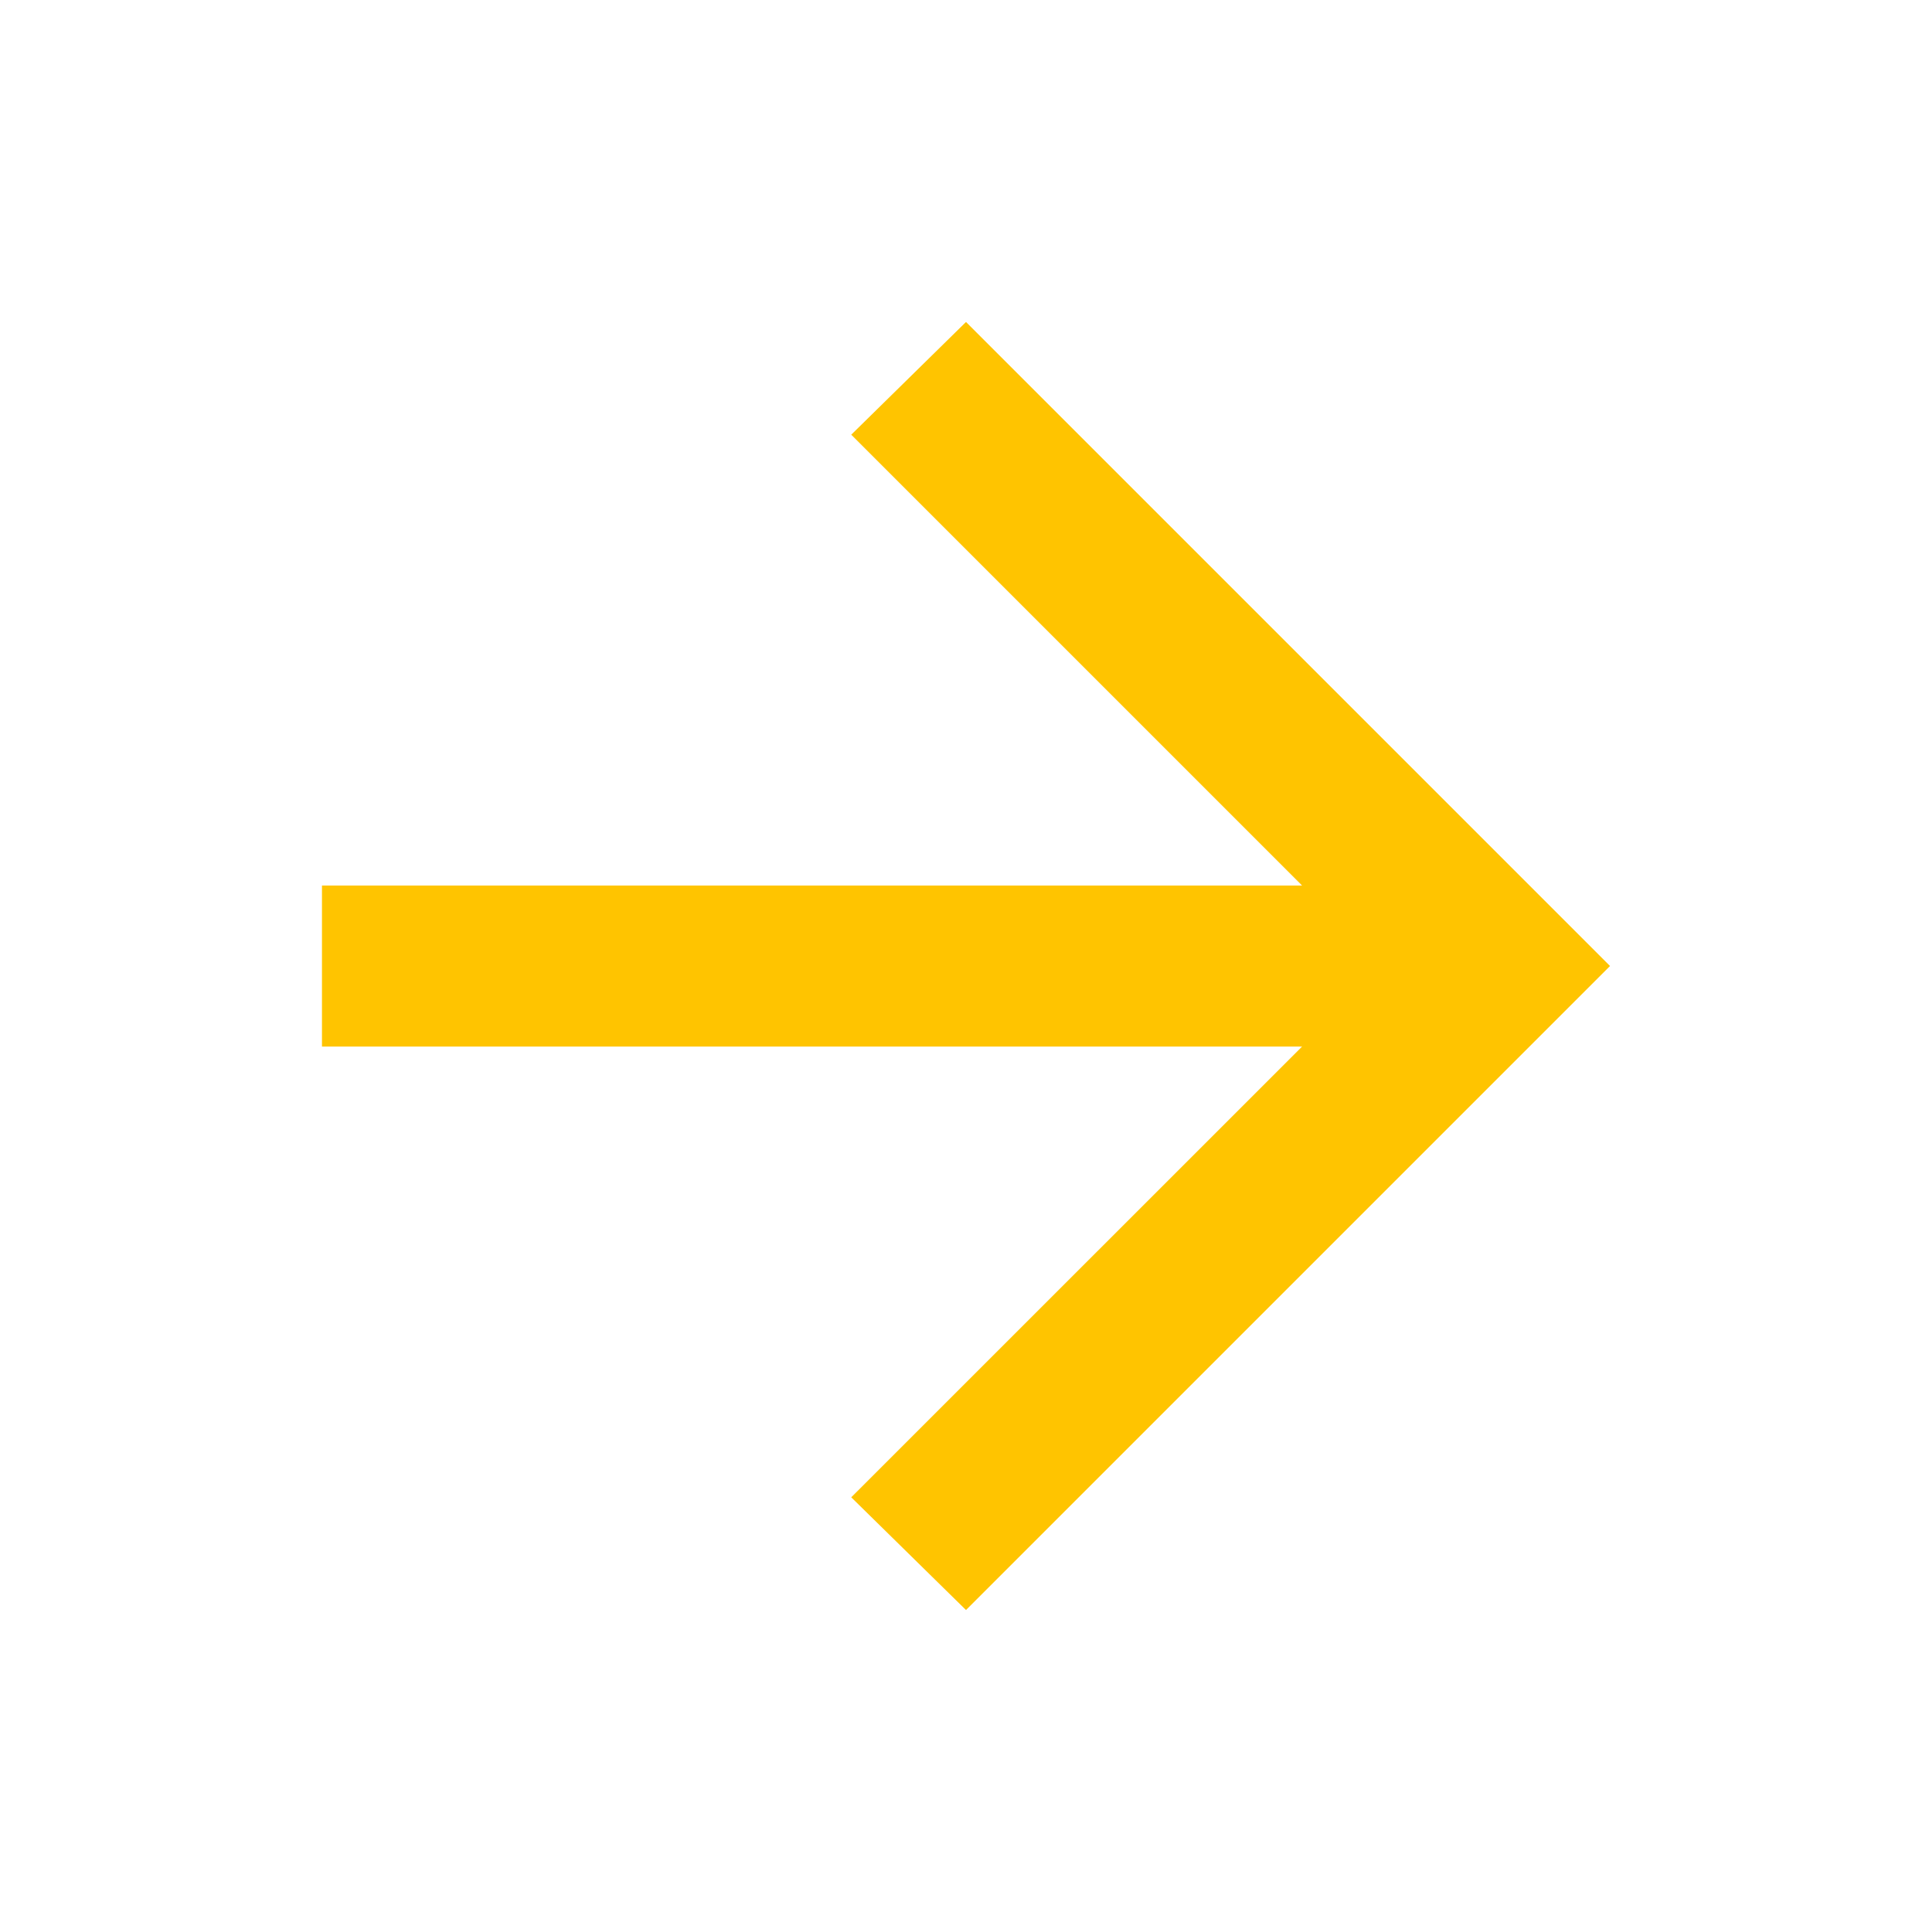
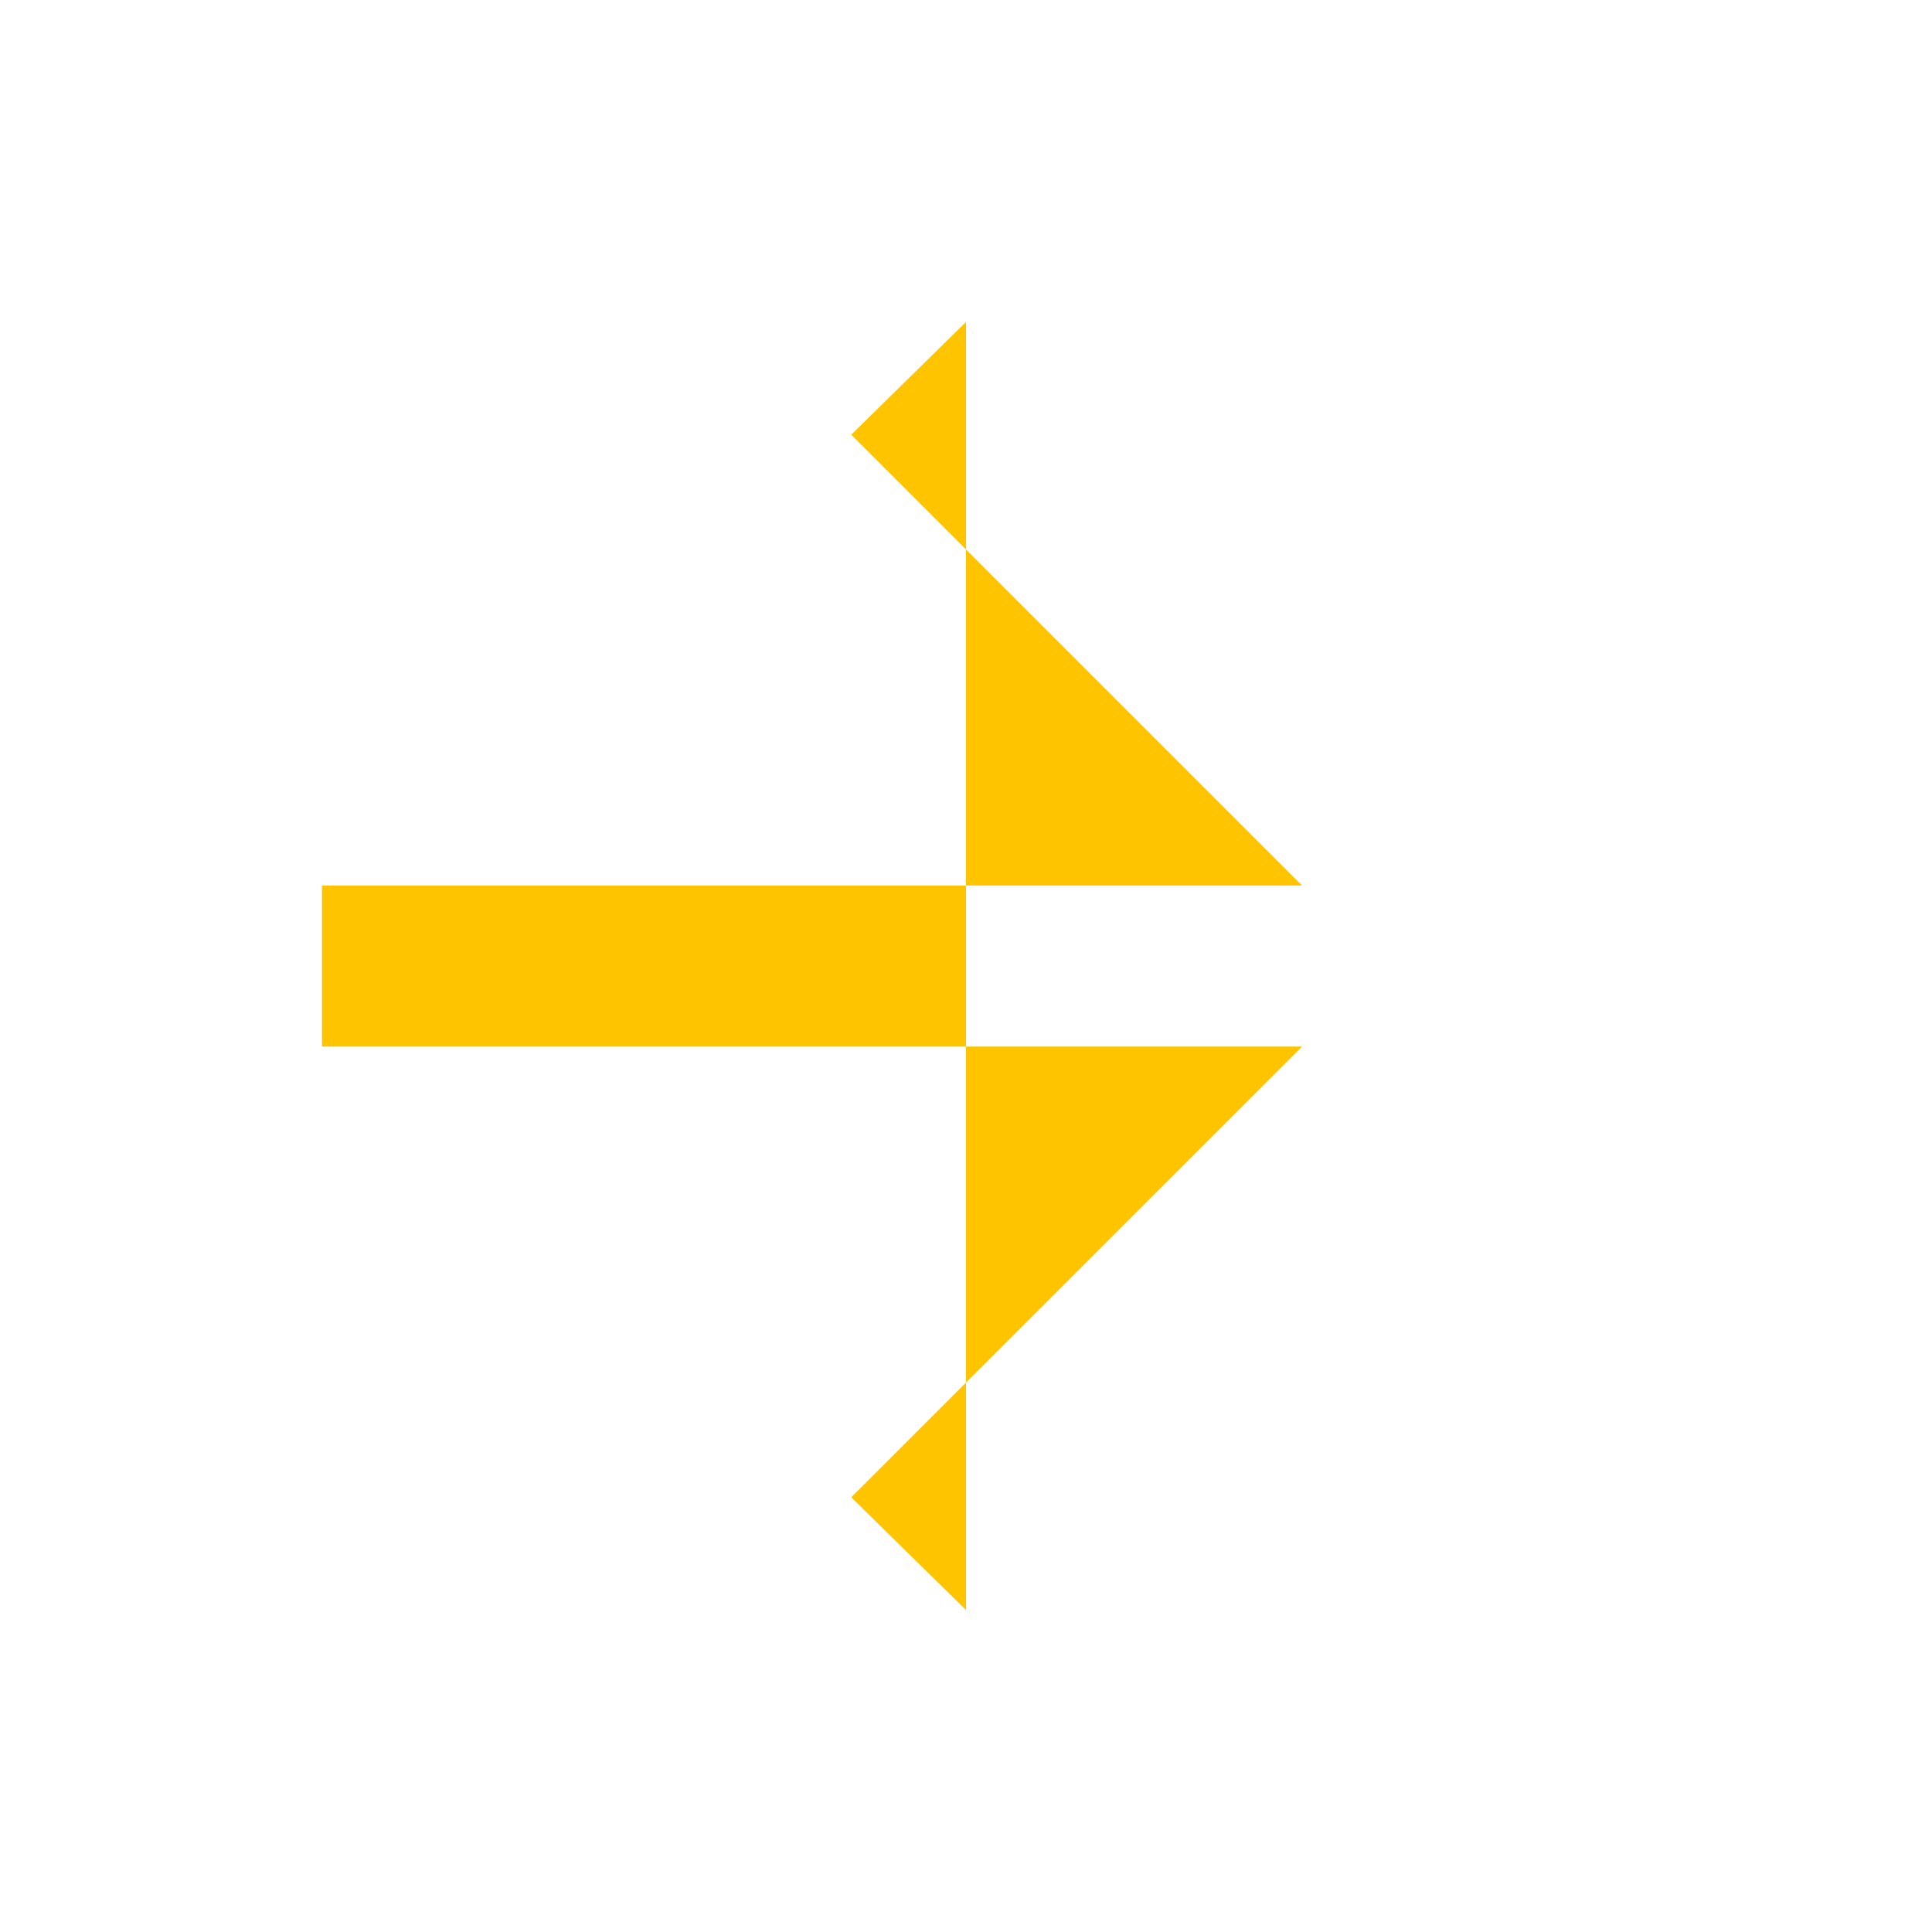
<svg xmlns="http://www.w3.org/2000/svg" width="20" height="20" viewBox="0 0 20 20" fill="none">
-   <path d="M13.479 10.834H3.333V9.167H13.479L8.812 4.5L10 3.333L16.667 10L10 16.667L8.812 15.5L13.479 10.834Z" fill="#FFC400" />
+   <path d="M13.479 10.834H3.333V9.167H13.479L8.812 4.5L10 3.333L10 16.667L8.812 15.5L13.479 10.834Z" fill="#FFC400" />
</svg>